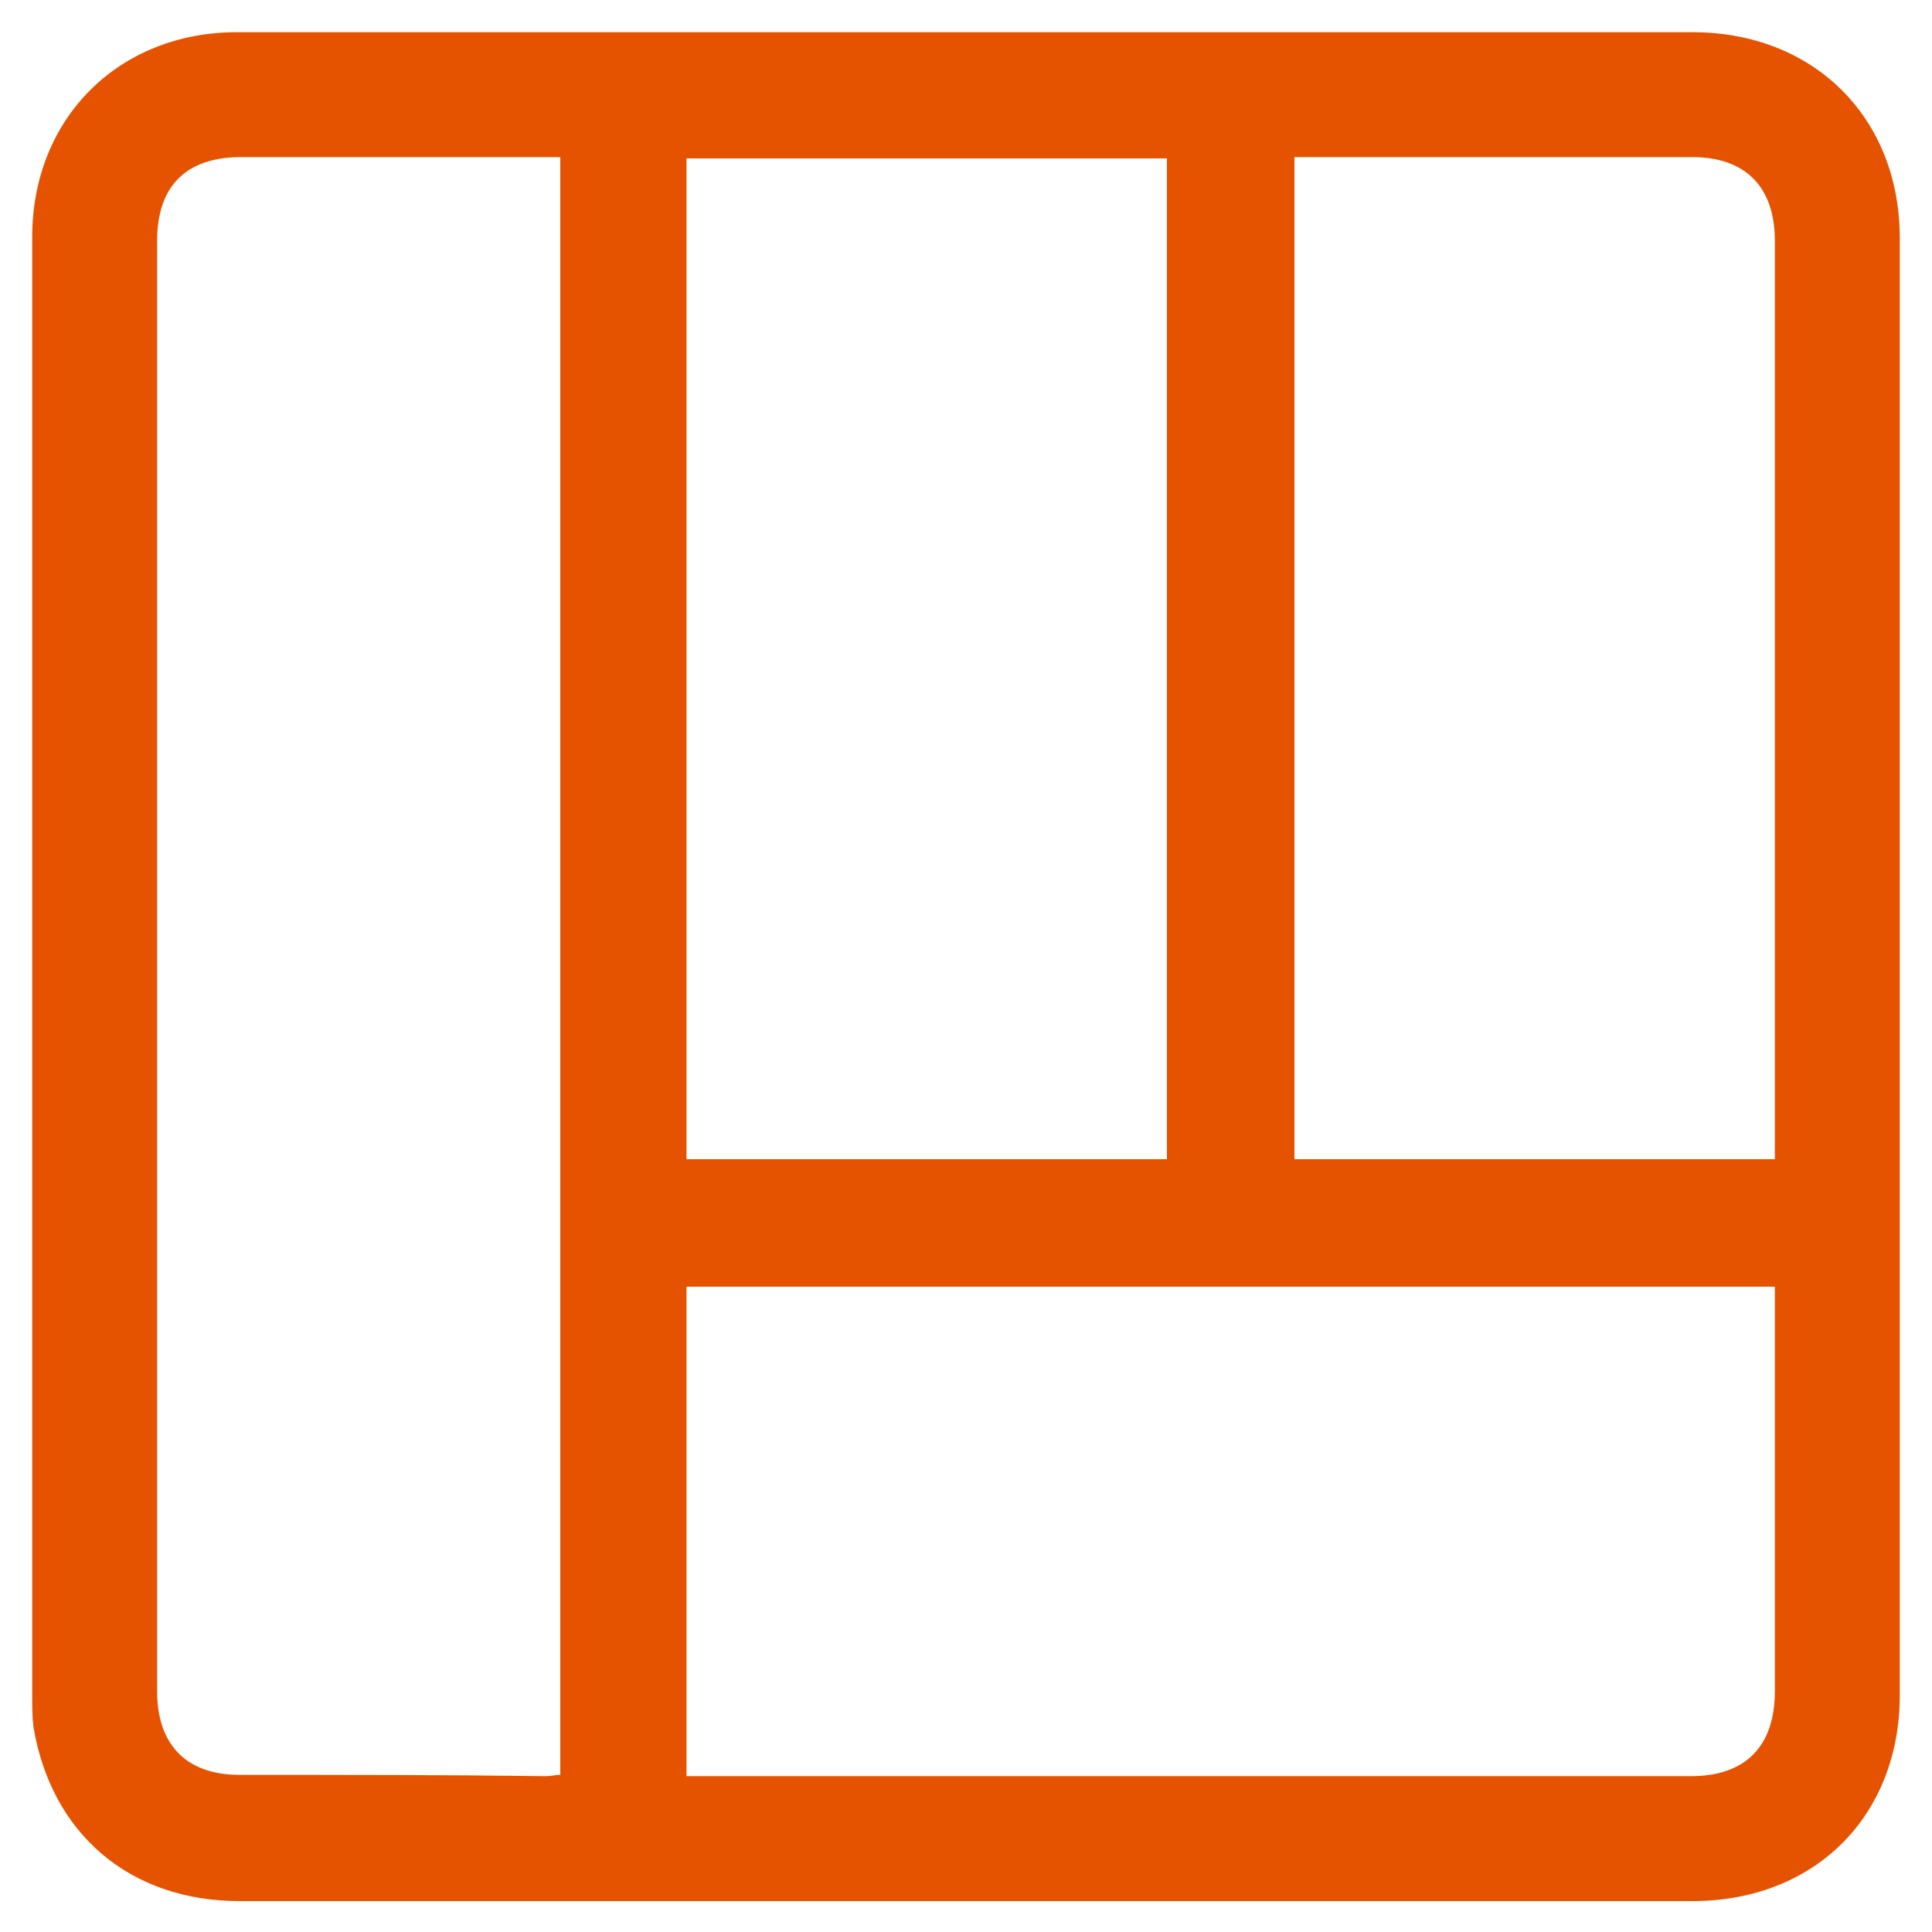
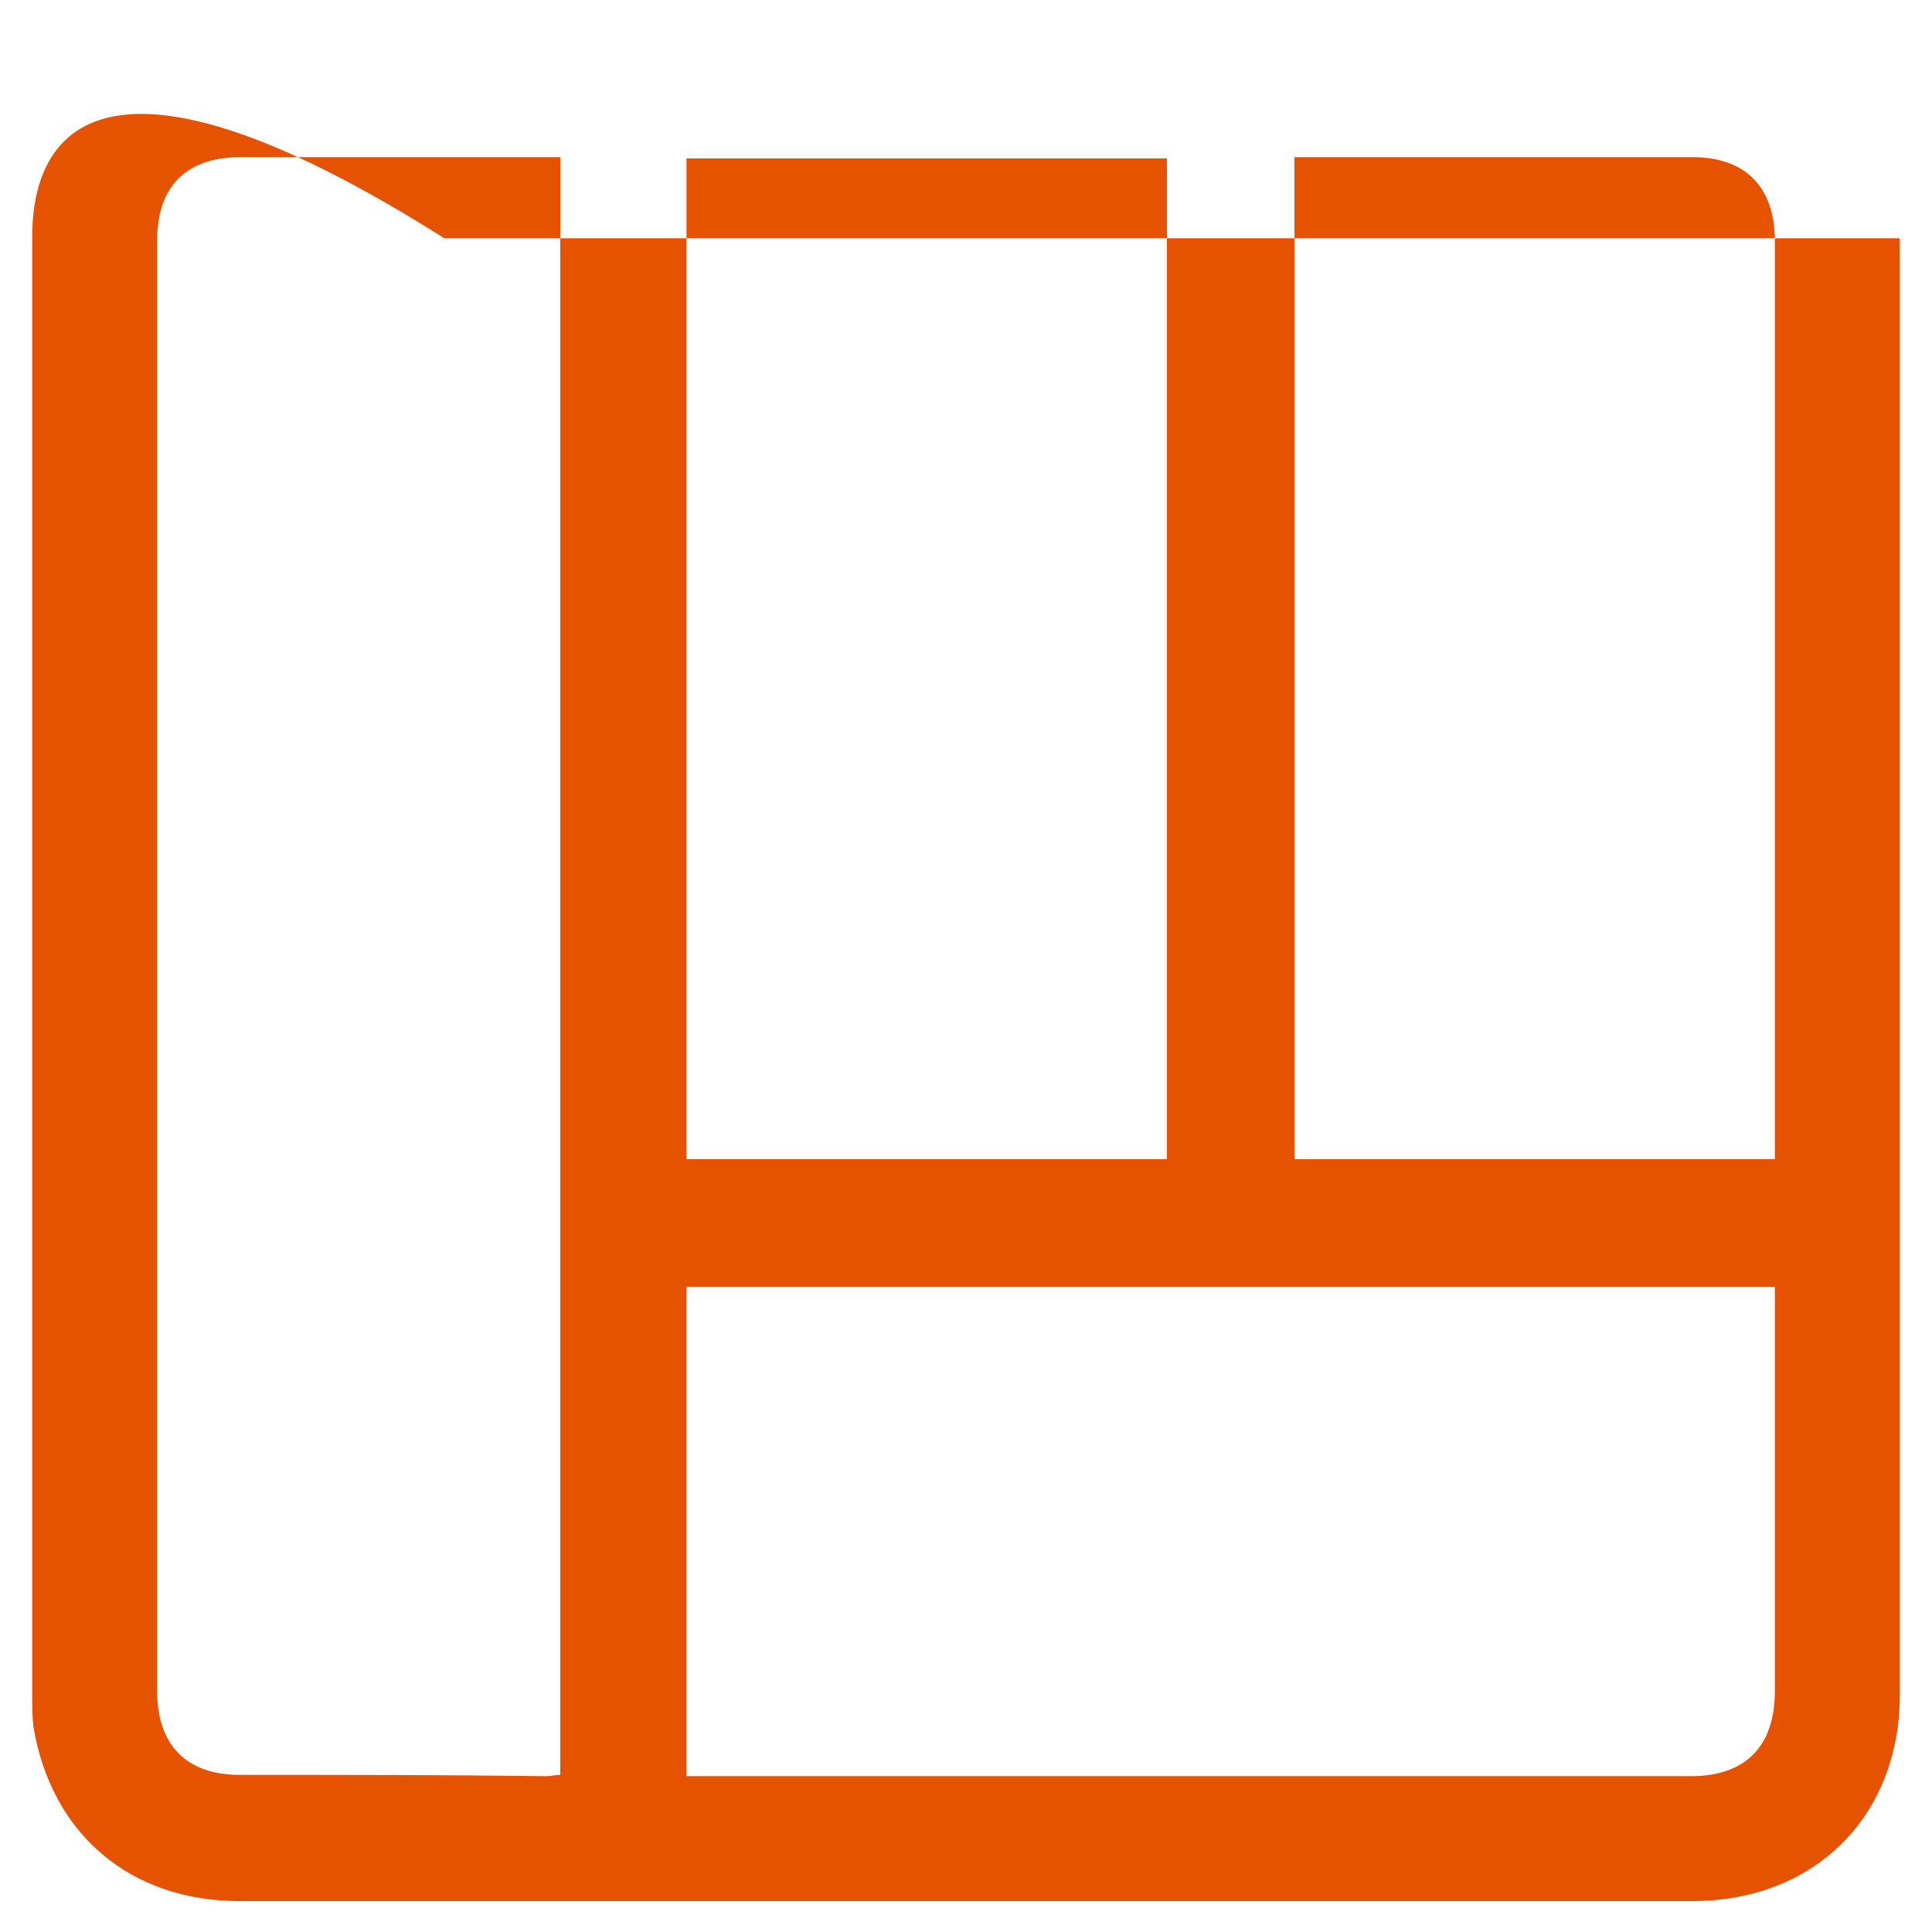
<svg xmlns="http://www.w3.org/2000/svg" version="1.1" x="0px" y="0px" viewBox="0 0 150 150" style="enable-background:new 0 0 150 150;" xml:space="preserve">
  <style type="text/css">
	.st0{display:none;}
	.st1{display:inline;fill:#00263E;}
	.st2{display:inline;}
	.st3{fill:#00263E;}
	.st4{fill:#E65300;}
	.st5{display:inline;fill:#E65300;}
</style>
  <g id="Capa_1" class="st0">
</g>
  <g id="Capa_2">
-     <path class="st4" d="M147.5,18.5c0-9.4-6.7-16-16.1-16c-9.9,0-19.8,0-29.7,0c-27.8,0-55.6,0-83.3,0C9.2,2.5,2.5,9.2,2.5,18.4   c0,37.8,0,75.5,0,113.3c0,0.8,0,1.6,0.1,2.4c1.4,8.3,7.5,13.5,16,13.5c18.8,0,37.5,0,56.3,0c18.8,0,37.6,0,56.5,0   c9.5,0,16.1-6.6,16.1-16C147.5,93.8,147.5,56.2,147.5,18.5z M90.6,12.3c0,25.9,0,51.8,0,77.7c-12.4,0-24.8,0-37.3,0   c0-25.9,0-51.7,0-77.7C65.7,12.3,78.1,12.3,90.6,12.3z M18.6,137.8c-4.1,0-6.4-2.3-6.4-6.5c0-37.5,0-75.1,0-112.6   c0-4.3,2.3-6.5,6.5-6.5c7.7,0,15.5,0,23.2,0c0.5,0,1,0,1.6,0c0,42,0,83.7,0,125.6c-0.4,0-0.7,0.1-1.1,0.1   C34.5,137.8,26.6,137.8,18.6,137.8z M137.8,101.4c0,10,0,19.9,0,29.9c0,4.3-2.3,6.6-6.5,6.6c-24.8,0-49.5,0-74.3,0   c7.6,0,2.5,0-3.7,0c0-12.7,0-25.3,0-38c28.2,0,56.2,0,84.5,0c0,0.1,0,0.2,0,0.3C137.8,100.6,137.8,101,137.8,101.4z M137.8,90   L137.8,90C137.8,90,137.8,90,137.8,90c-12.5,0-24.9,0-37.3,0c0-25.9,0-51.8,0-77.8c0.2,0,0.5,0,0.7,0c0.2,0,0.5,0,0.7,0   c0.1,0,0.1,0,0.2,0c9.8,0,19.5,0,29.3,0c4.1,0,6.4,2.3,6.4,6.5c0,22.5,0,45,0,67.5C137.8,87.3,137.8,88.6,137.8,90L137.8,90   L137.8,90z" />
+     <path class="st4" d="M147.5,18.5c-9.9,0-19.8,0-29.7,0c-27.8,0-55.6,0-83.3,0C9.2,2.5,2.5,9.2,2.5,18.4   c0,37.8,0,75.5,0,113.3c0,0.8,0,1.6,0.1,2.4c1.4,8.3,7.5,13.5,16,13.5c18.8,0,37.5,0,56.3,0c18.8,0,37.6,0,56.5,0   c9.5,0,16.1-6.6,16.1-16C147.5,93.8,147.5,56.2,147.5,18.5z M90.6,12.3c0,25.9,0,51.8,0,77.7c-12.4,0-24.8,0-37.3,0   c0-25.9,0-51.7,0-77.7C65.7,12.3,78.1,12.3,90.6,12.3z M18.6,137.8c-4.1,0-6.4-2.3-6.4-6.5c0-37.5,0-75.1,0-112.6   c0-4.3,2.3-6.5,6.5-6.5c7.7,0,15.5,0,23.2,0c0.5,0,1,0,1.6,0c0,42,0,83.7,0,125.6c-0.4,0-0.7,0.1-1.1,0.1   C34.5,137.8,26.6,137.8,18.6,137.8z M137.8,101.4c0,10,0,19.9,0,29.9c0,4.3-2.3,6.6-6.5,6.6c-24.8,0-49.5,0-74.3,0   c7.6,0,2.5,0-3.7,0c0-12.7,0-25.3,0-38c28.2,0,56.2,0,84.5,0c0,0.1,0,0.2,0,0.3C137.8,100.6,137.8,101,137.8,101.4z M137.8,90   L137.8,90C137.8,90,137.8,90,137.8,90c-12.5,0-24.9,0-37.3,0c0-25.9,0-51.8,0-77.8c0.2,0,0.5,0,0.7,0c0.2,0,0.5,0,0.7,0   c0.1,0,0.1,0,0.2,0c9.8,0,19.5,0,29.3,0c4.1,0,6.4,2.3,6.4,6.5c0,22.5,0,45,0,67.5C137.8,87.3,137.8,88.6,137.8,90L137.8,90   L137.8,90z" />
  </g>
</svg>